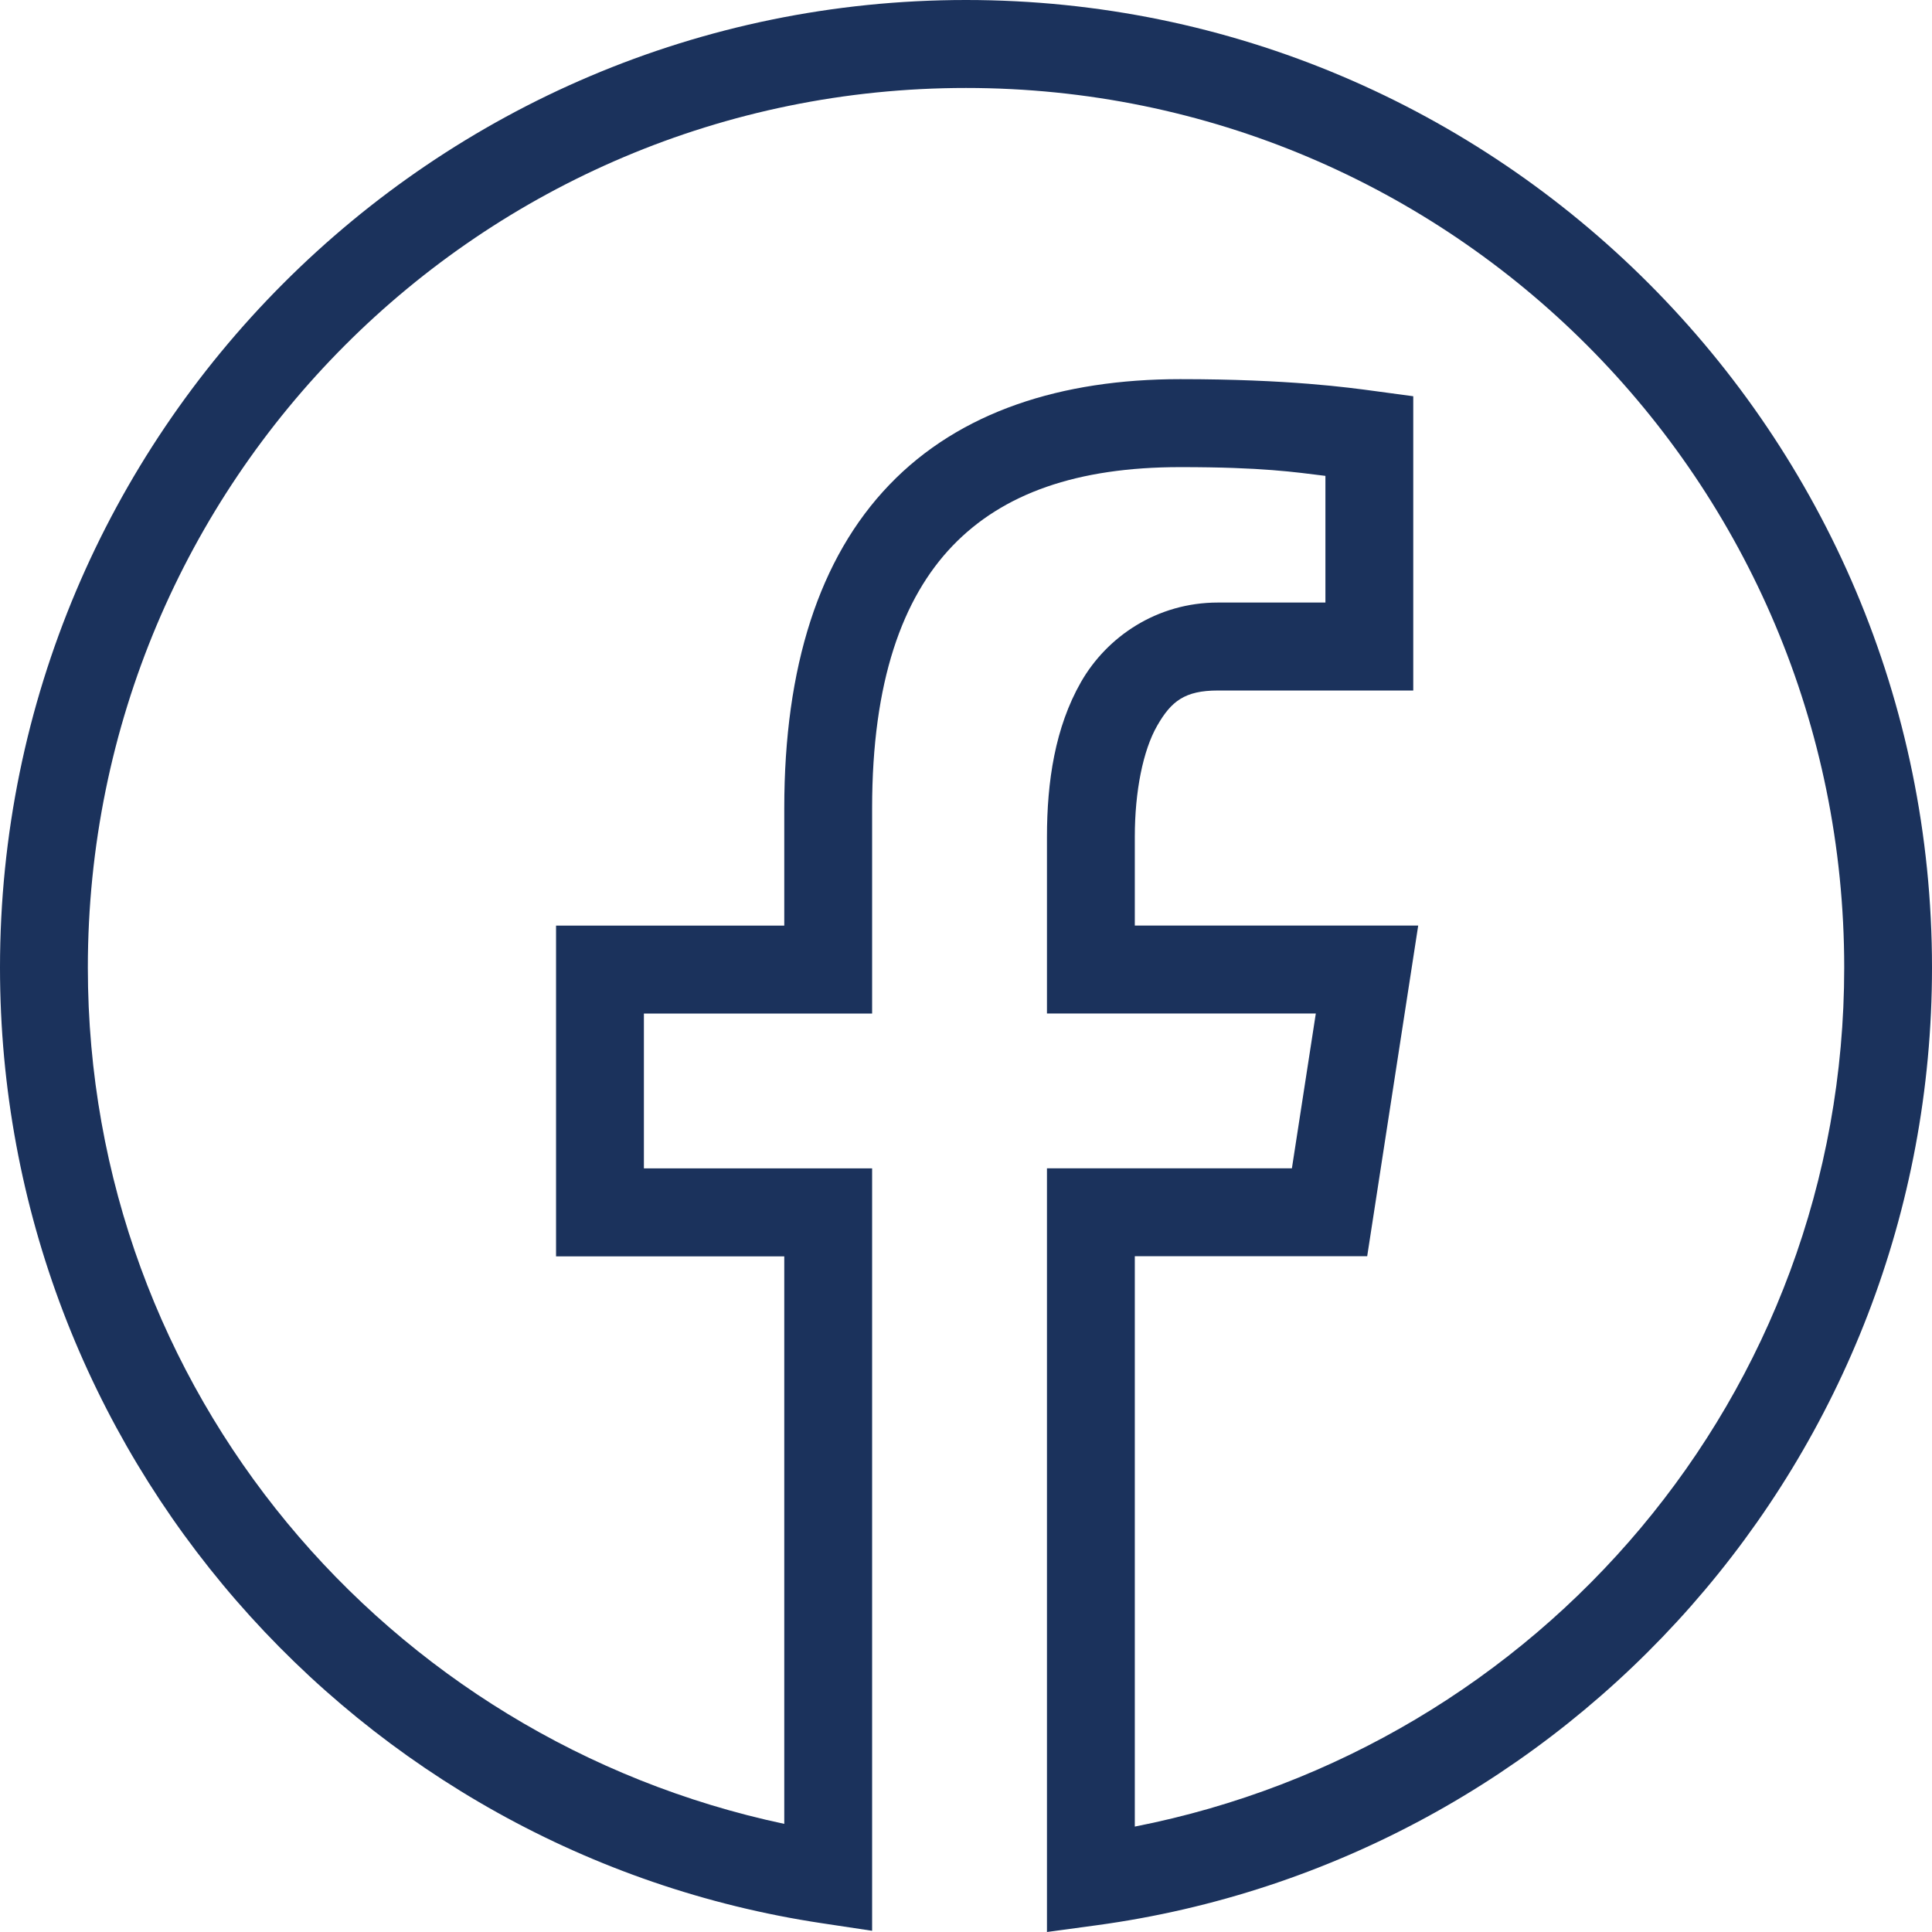
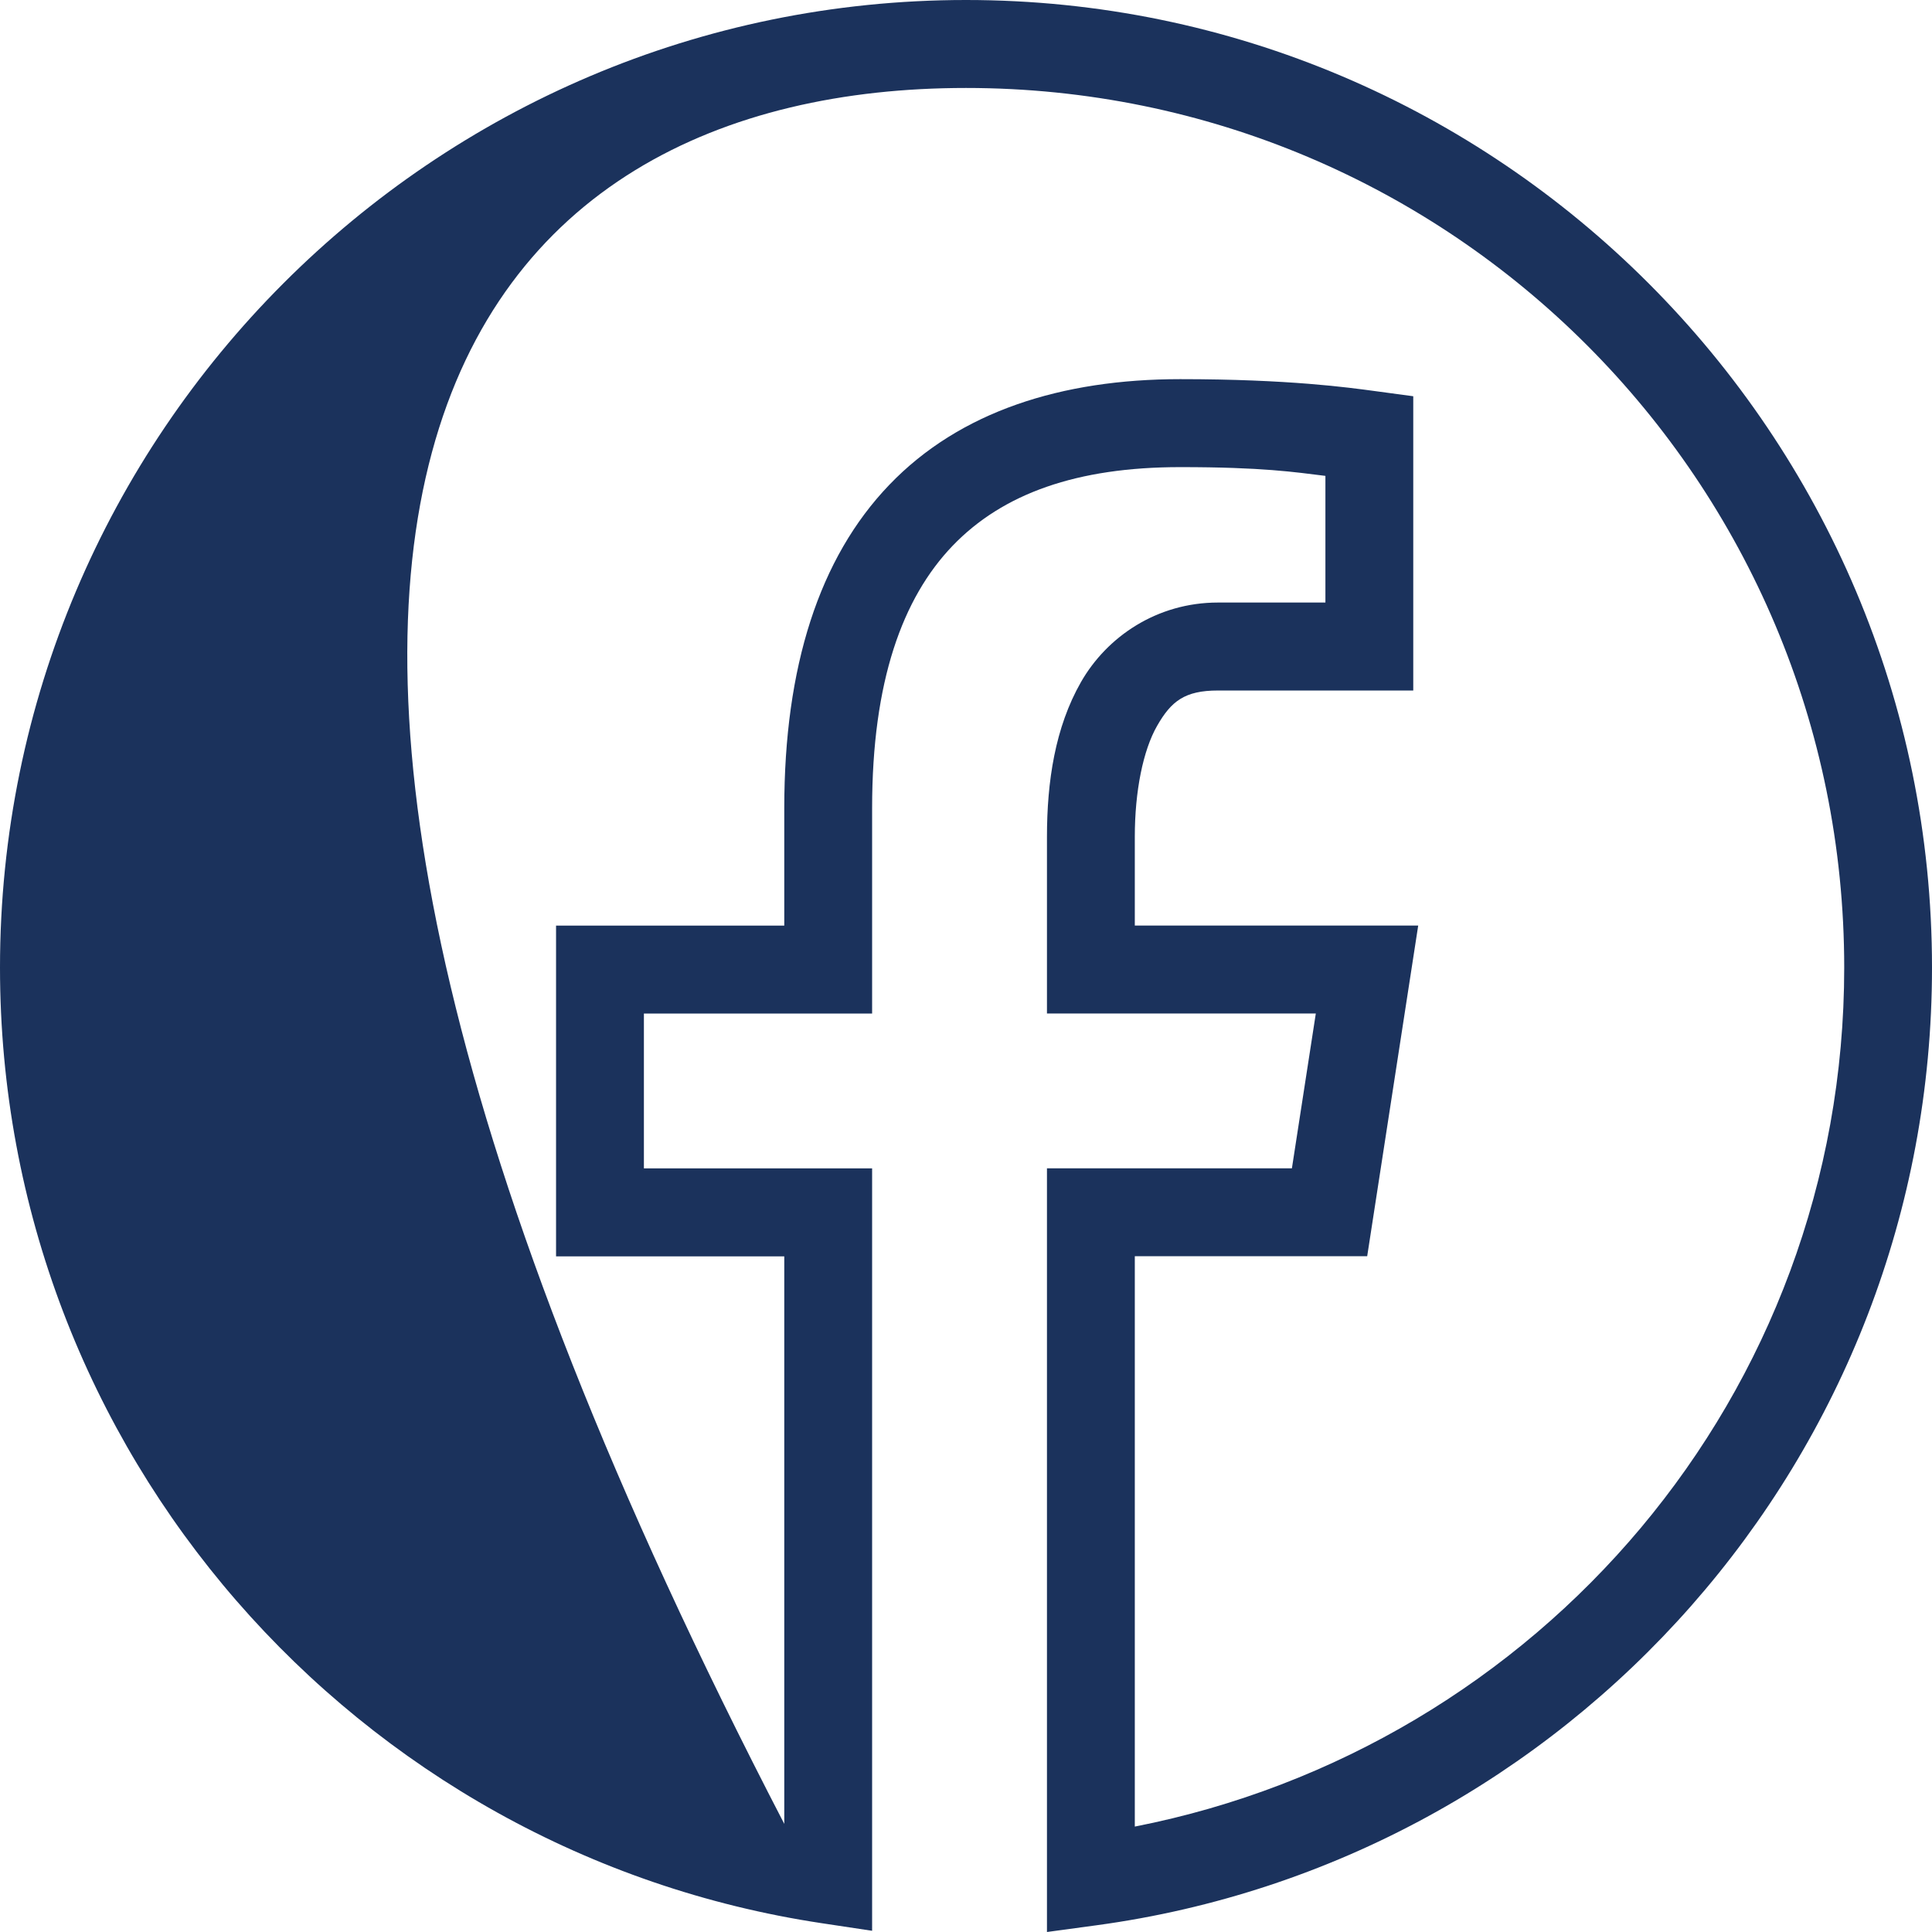
<svg xmlns="http://www.w3.org/2000/svg" width="32" height="32" viewBox="0 0 32 32" fill="none">
-   <path d="M16 0C7.172 0 0 7.184 0 16.026C0 24.052 5.911 30.695 13.609 31.854L14.445 31.98V19.352H10.665V16.788H14.445V13.384C14.445 11.287 14.947 9.906 15.778 9.04C16.61 8.174 17.838 7.737 19.548 7.737C20.915 7.737 21.447 7.82 21.953 7.882V9.98H20.173C19.163 9.98 18.335 10.545 17.905 11.296C17.475 12.048 17.341 12.946 17.341 13.86V16.787H21.794L21.398 19.351H17.341V32L18.166 31.888C25.974 30.827 32 24.131 32 16.026C32 7.184 24.828 0 16 0ZM16 1.457C24.042 1.457 30.546 7.971 30.546 16.026C30.546 23.113 25.481 28.942 18.796 30.254V20.807H22.645L23.49 15.33H18.796V13.86C18.796 13.104 18.933 12.427 19.166 12.021C19.399 11.614 19.623 11.437 20.173 11.437H23.408V6.563L22.777 6.478C22.341 6.419 21.345 6.28 19.548 6.28C17.582 6.28 15.895 6.816 14.73 8.03C13.565 9.243 12.99 11.05 12.99 13.384V15.331H9.21V20.809H12.99V30.209C6.412 28.813 1.455 23.036 1.455 16.026C1.455 7.971 7.958 1.457 16 1.457Z" fill="#1B325C" />
+   <path d="M16 0C7.172 0 0 7.184 0 16.026C0 24.052 5.911 30.695 13.609 31.854L14.445 31.98V19.352H10.665V16.788H14.445V13.384C14.445 11.287 14.947 9.906 15.778 9.04C16.61 8.174 17.838 7.737 19.548 7.737C20.915 7.737 21.447 7.82 21.953 7.882V9.98H20.173C19.163 9.98 18.335 10.545 17.905 11.296C17.475 12.048 17.341 12.946 17.341 13.86V16.787H21.794L21.398 19.351H17.341V32L18.166 31.888C25.974 30.827 32 24.131 32 16.026C32 7.184 24.828 0 16 0ZM16 1.457C24.042 1.457 30.546 7.971 30.546 16.026C30.546 23.113 25.481 28.942 18.796 30.254V20.807H22.645L23.49 15.33H18.796V13.86C18.796 13.104 18.933 12.427 19.166 12.021C19.399 11.614 19.623 11.437 20.173 11.437H23.408V6.563L22.777 6.478C22.341 6.419 21.345 6.28 19.548 6.28C17.582 6.28 15.895 6.816 14.73 8.03C13.565 9.243 12.99 11.05 12.99 13.384V15.331H9.21V20.809H12.99V30.209C1.455 7.971 7.958 1.457 16 1.457Z" fill="#1B325C" />
</svg>